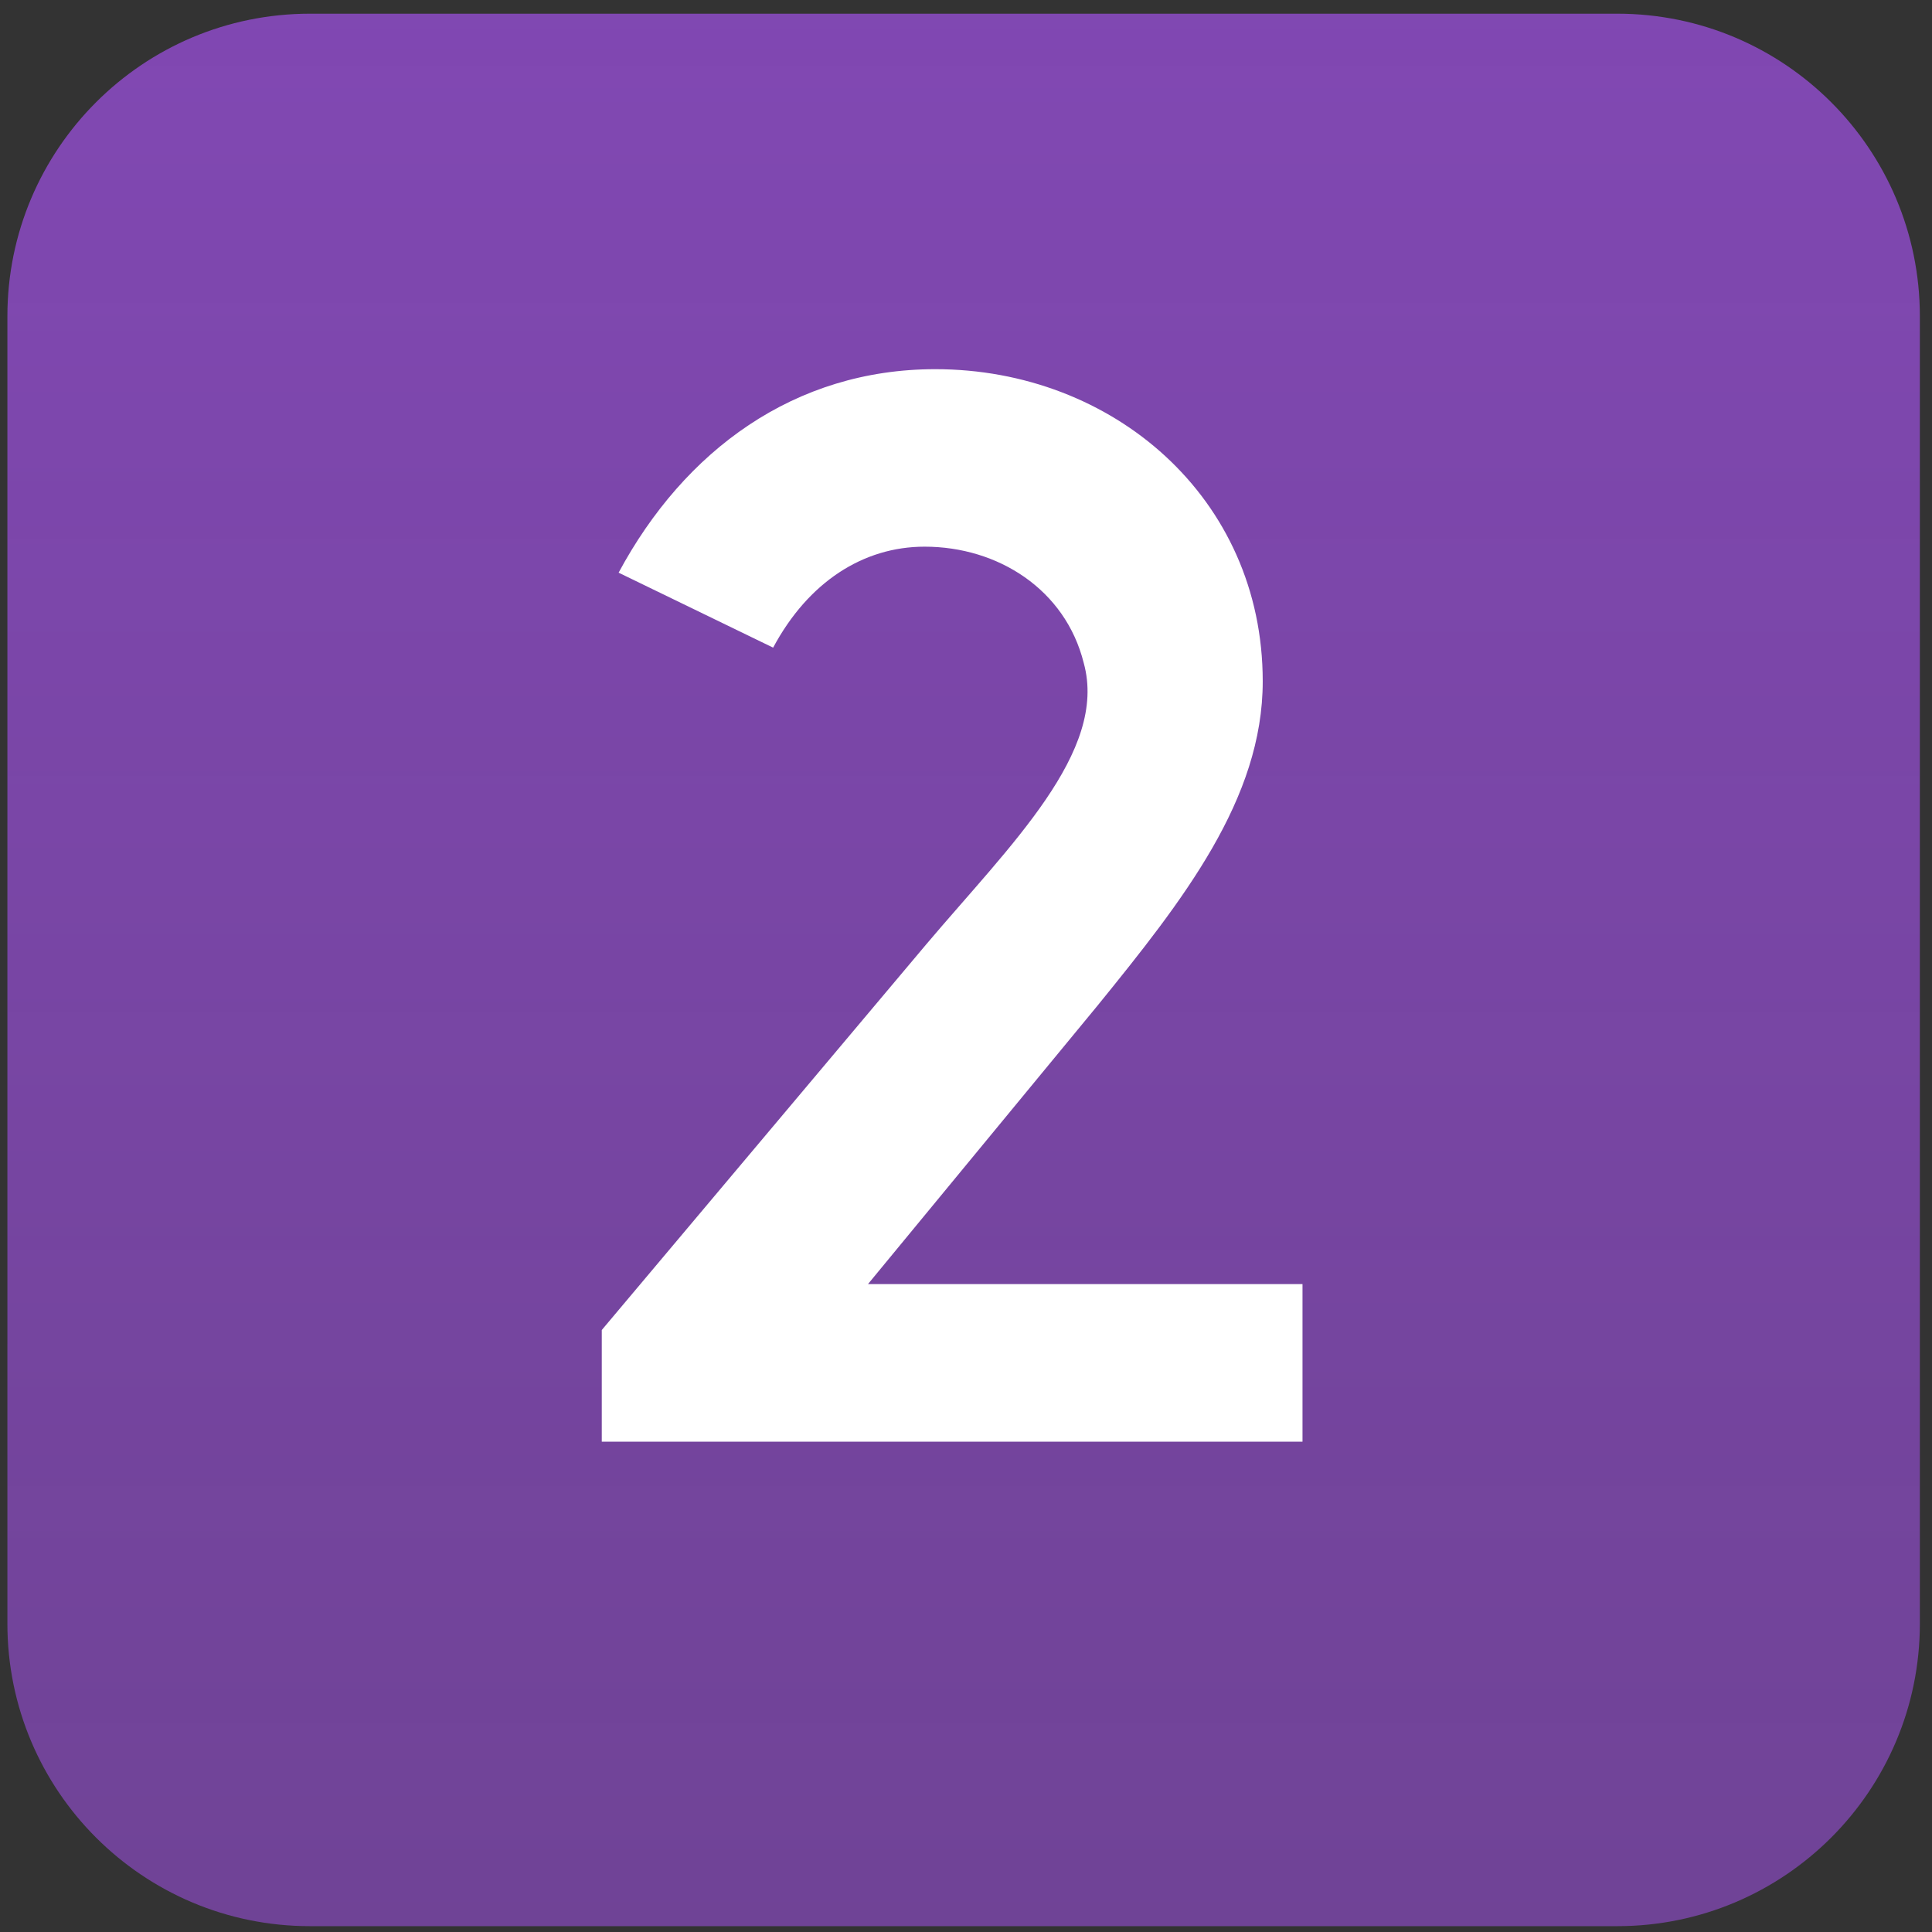
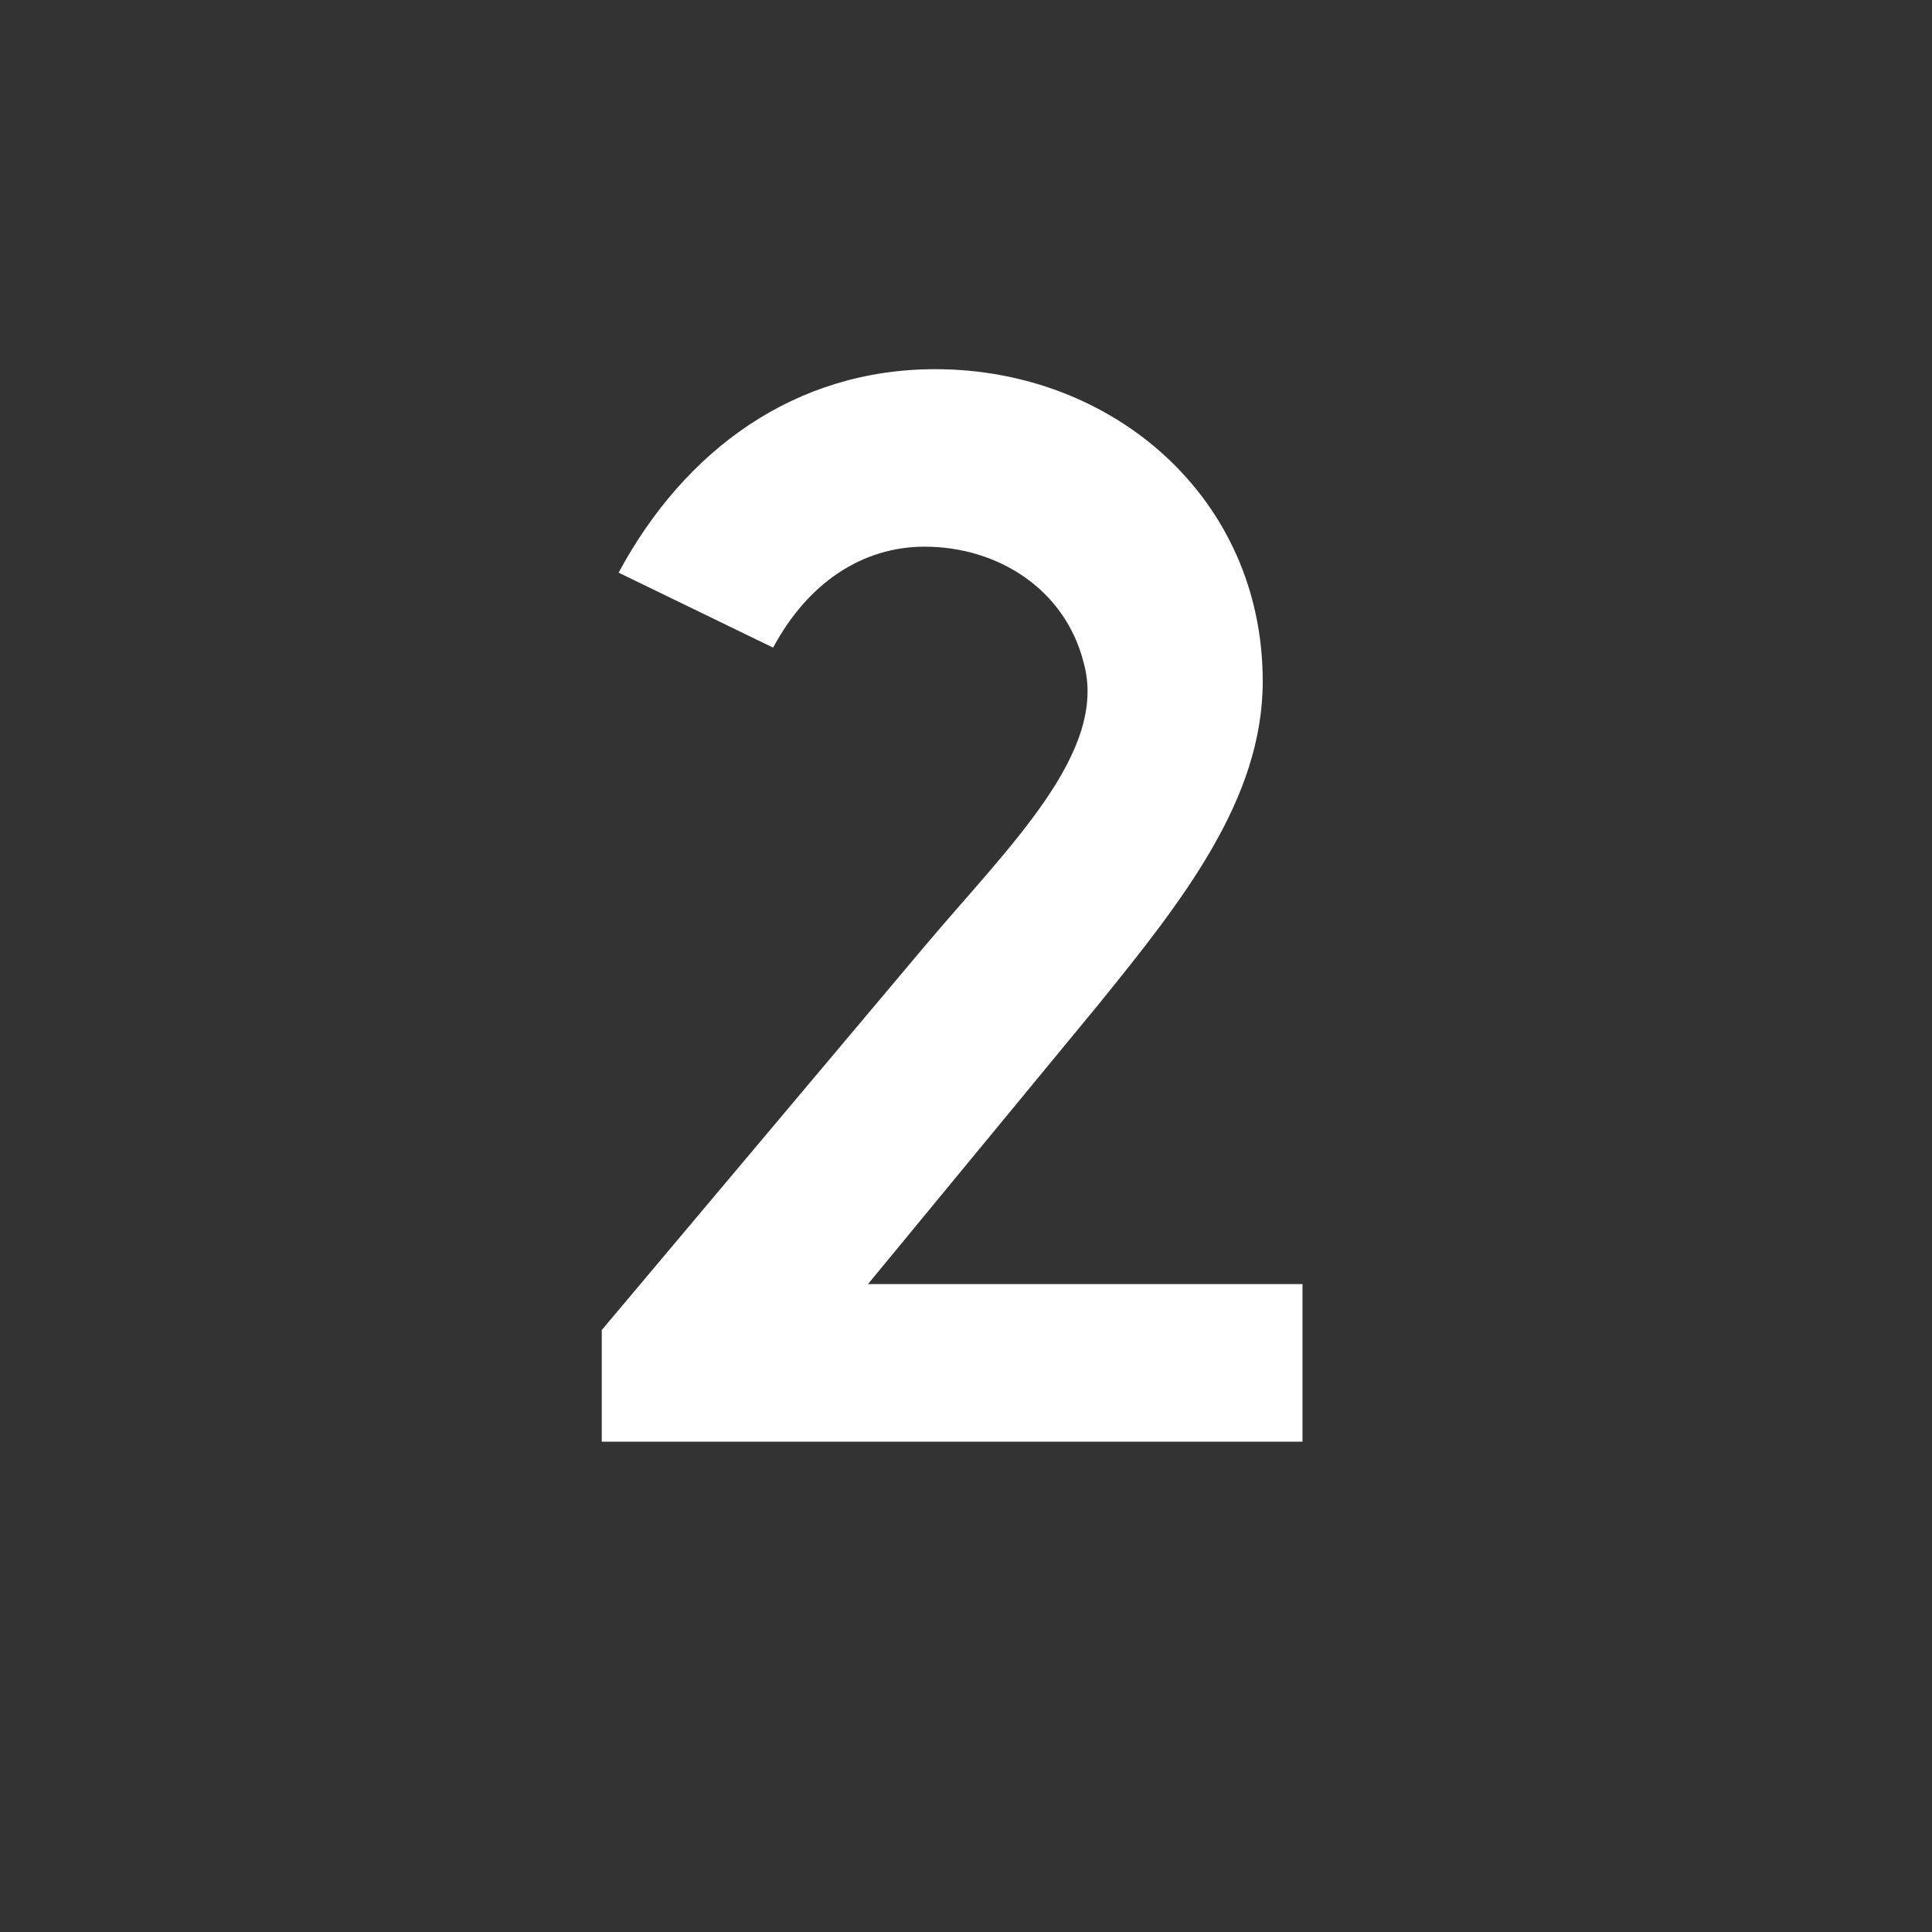
<svg xmlns="http://www.w3.org/2000/svg" width="46" height="46" viewBox="0 0 46 46" fill="none">
  <rect x="0" y="0" width="46" height="46" fill="#333333" stroke="none" />
-   <path opacity="0.72" d="M7.381 45.861H38.506C42.486 45.861 45.711 42.636 45.711 38.656V7.531C45.711 3.551 42.486 0.326 38.506 0.326H7.381C3.4 0.326 0.176 3.551 0.176 7.531V38.656C0.176 42.636 3.4 45.861 7.381 45.861Z" fill="url(#paint0_linear)" />
  <path d="M22.014 13.016C23.763 13.016 25.366 14.036 25.803 15.784C26.386 17.897 24.054 20.119 22.051 22.487L14.328 31.667V34.326H31.012V30.574H20.666L26.131 23.944C28.171 21.431 30.065 19.026 30.065 16.221C30.065 11.85 26.495 8.79 22.269 8.79C18.918 8.79 16.295 10.721 14.729 13.635L18.408 15.42C19.246 13.854 20.557 13.016 22.014 13.016Z" fill="white" />
  <defs>
    <linearGradient id="paint0_linear" x1="22.943" y1="0.326" x2="22.943" y2="45.861" gradientUnits="userSpaceOnUse">
      <stop stop-color="#9F50E4" />
      <stop offset="1" stop-color="#9F50E4" stop-opacity="0.78" />
    </linearGradient>
  </defs>
</svg>